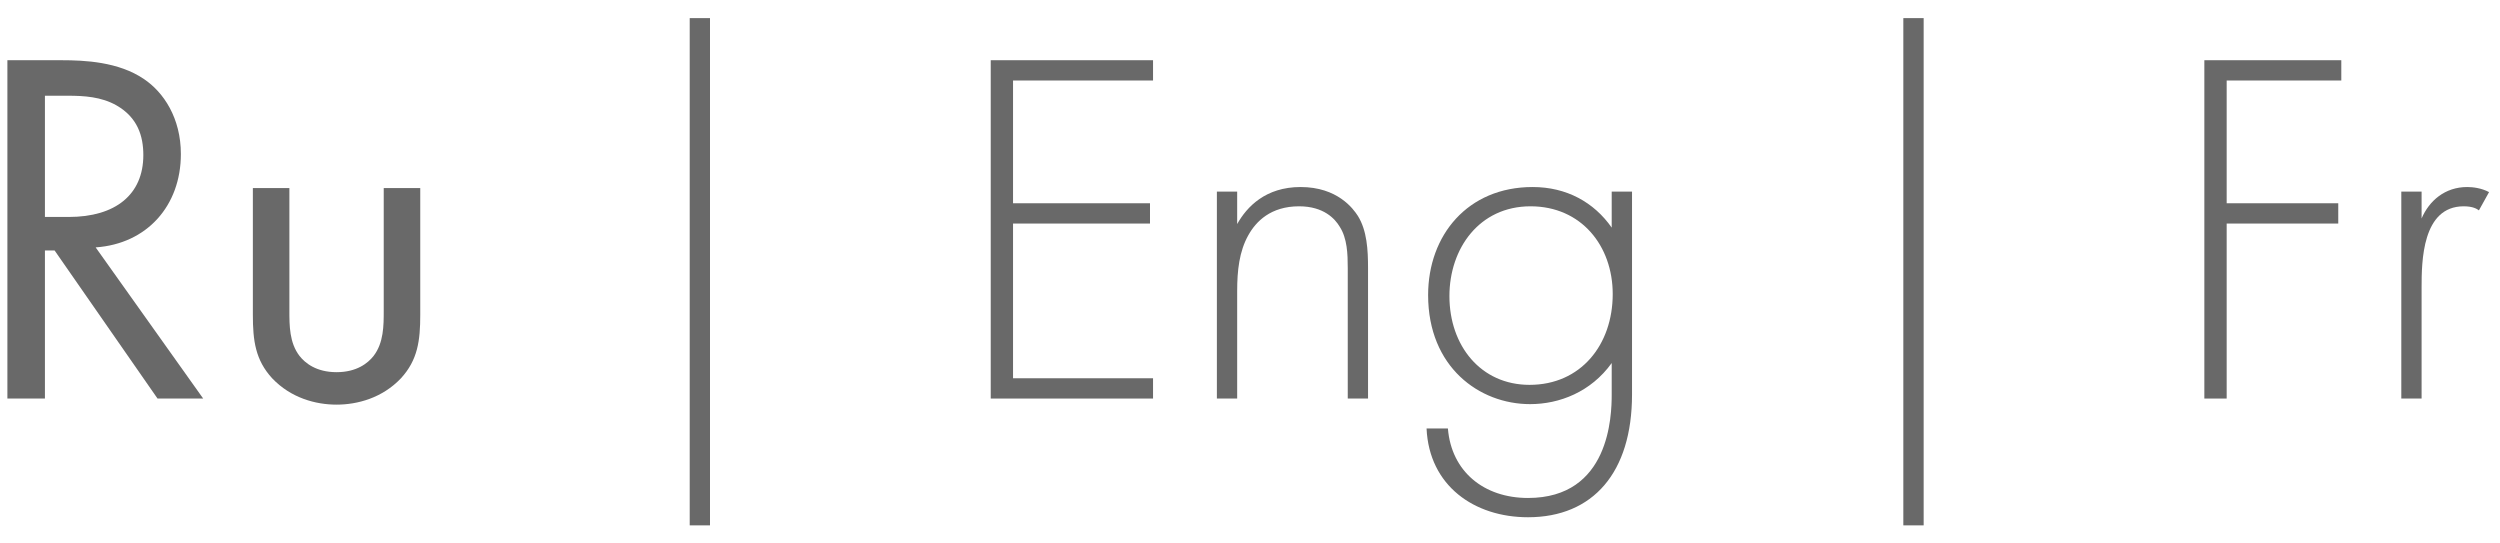
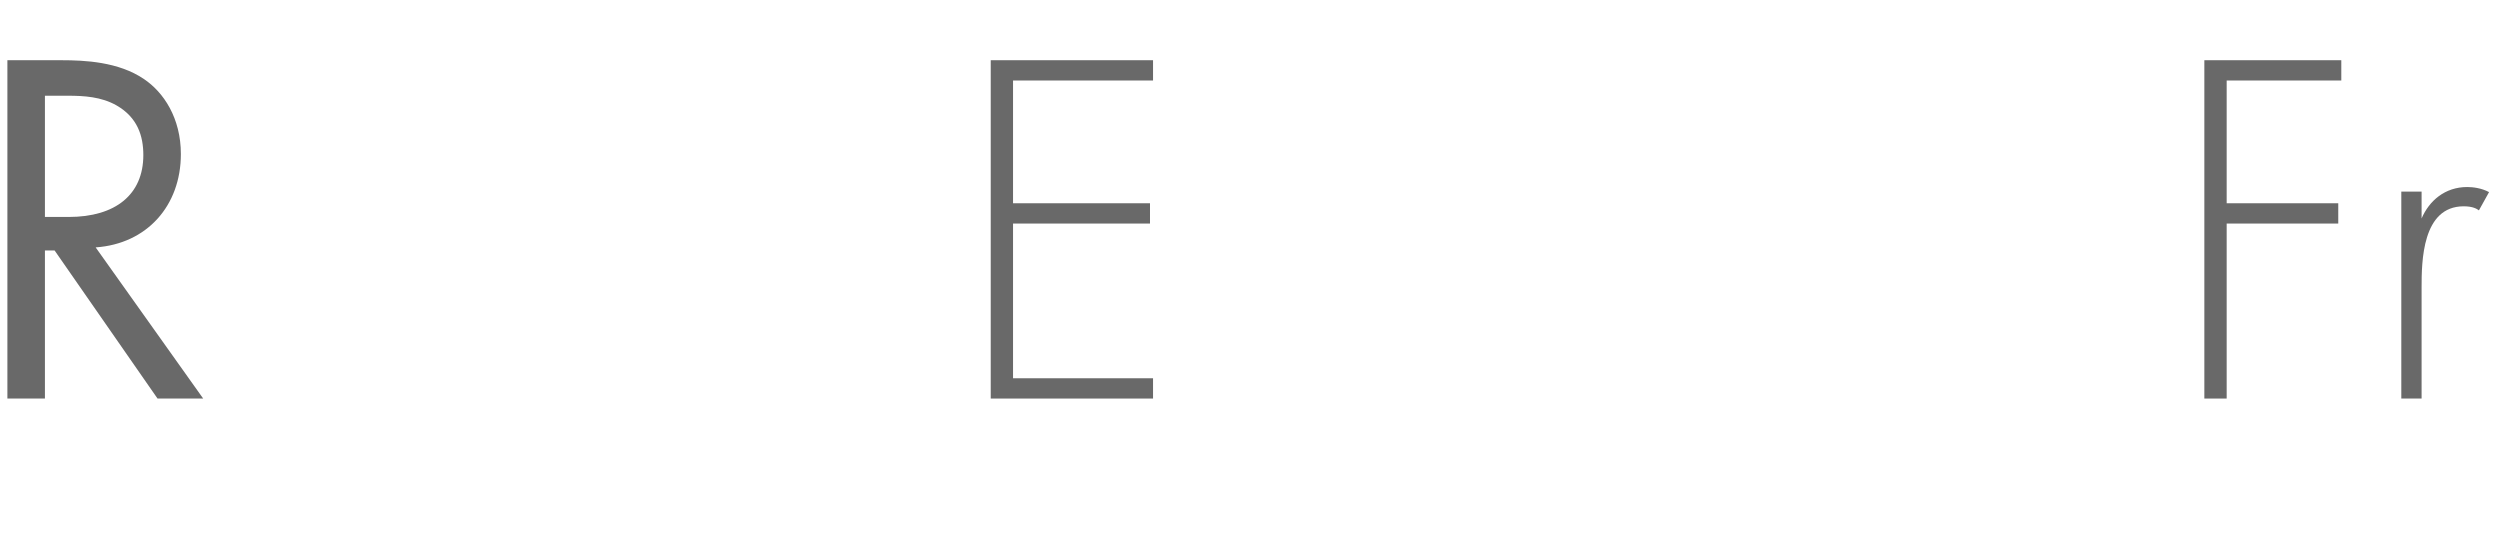
<svg xmlns="http://www.w3.org/2000/svg" width="69" height="15" viewBox="0 0 69 15" fill="none">
  <path d="M66.276 11V5.288H66.836V6.03C67.046 5.54 67.48 5.162 68.096 5.162C68.25 5.162 68.488 5.19 68.698 5.302L68.418 5.806C68.362 5.764 68.25 5.694 67.998 5.694C66.85 5.694 66.836 7.22 66.836 7.934V11H66.276Z" fill="#696969" />
  <path d="M64.62 1.662V2.222H61.456V5.61H64.536V6.17H61.456V11H60.84V1.662H64.62Z" fill="#696969" />
-   <path d="M52.532 14.5V0.5H53.093V14.5H52.532Z" fill="#696969" />
-   <path d="M44.483 5.288H45.044V10.888C45.044 13.044 43.965 14.276 42.173 14.276C40.69 14.276 39.444 13.408 39.373 11.826H39.962C40.059 13.016 40.956 13.744 42.173 13.744C44.428 13.744 44.483 11.476 44.483 10.888V10.02C43.91 10.818 43.041 11.154 42.23 11.154C40.83 11.154 39.416 10.132 39.416 8.144C39.416 6.492 40.508 5.162 42.3 5.162C43.237 5.162 43.993 5.582 44.483 6.282V5.288ZM42.243 5.694C40.83 5.694 40.004 6.856 40.004 8.172C40.004 9.544 40.871 10.622 42.215 10.622C43.63 10.622 44.511 9.516 44.511 8.116C44.511 6.786 43.644 5.694 42.243 5.694Z" fill="#696969" />
-   <path d="M33.586 11V5.288H34.146V6.184C34.412 5.708 34.93 5.162 35.896 5.162C36.918 5.162 37.352 5.764 37.478 5.96C37.73 6.366 37.758 6.898 37.758 7.402V11H37.198V7.402C37.198 7.01 37.184 6.576 36.974 6.254C36.848 6.044 36.54 5.694 35.854 5.694C35.07 5.694 34.664 6.114 34.454 6.492C34.202 6.94 34.146 7.472 34.146 8.032V11H33.586Z" fill="#696969" />
  <path d="M31.824 1.662V2.222H27.96V5.61H31.74V6.17H27.96V10.44H31.824V11H27.344V1.662H31.824Z" fill="#696969" />
-   <path d="M19.036 14.5V0.5H19.596V14.5H19.036Z" fill="#696969" />
-   <path d="M7.987 5.19V8.578C7.987 8.984 7.987 9.46 8.267 9.824C8.421 10.02 8.729 10.272 9.289 10.272C9.849 10.272 10.157 10.02 10.311 9.824C10.591 9.46 10.591 8.984 10.591 8.578V5.19H11.599V8.69C11.599 9.404 11.529 9.936 11.067 10.44C10.549 10.986 9.863 11.168 9.289 11.168C8.715 11.168 8.029 10.986 7.511 10.44C7.049 9.936 6.979 9.404 6.979 8.69V5.19H7.987Z" fill="#696969" />
  <path d="M0.204 1.662H1.702C2.332 1.662 3.27 1.704 3.97 2.18C4.516 2.544 4.992 3.258 4.992 4.252C4.992 5.68 4.054 6.73 2.64 6.828L5.608 11H4.348L1.506 6.912H1.24V11H0.204V1.662ZM1.24 2.642V5.988H1.898C3.186 5.988 3.956 5.372 3.956 4.28C3.956 3.762 3.802 3.244 3.214 2.908C2.794 2.67 2.318 2.642 1.87 2.642H1.24Z" fill="#696969" />
</svg>